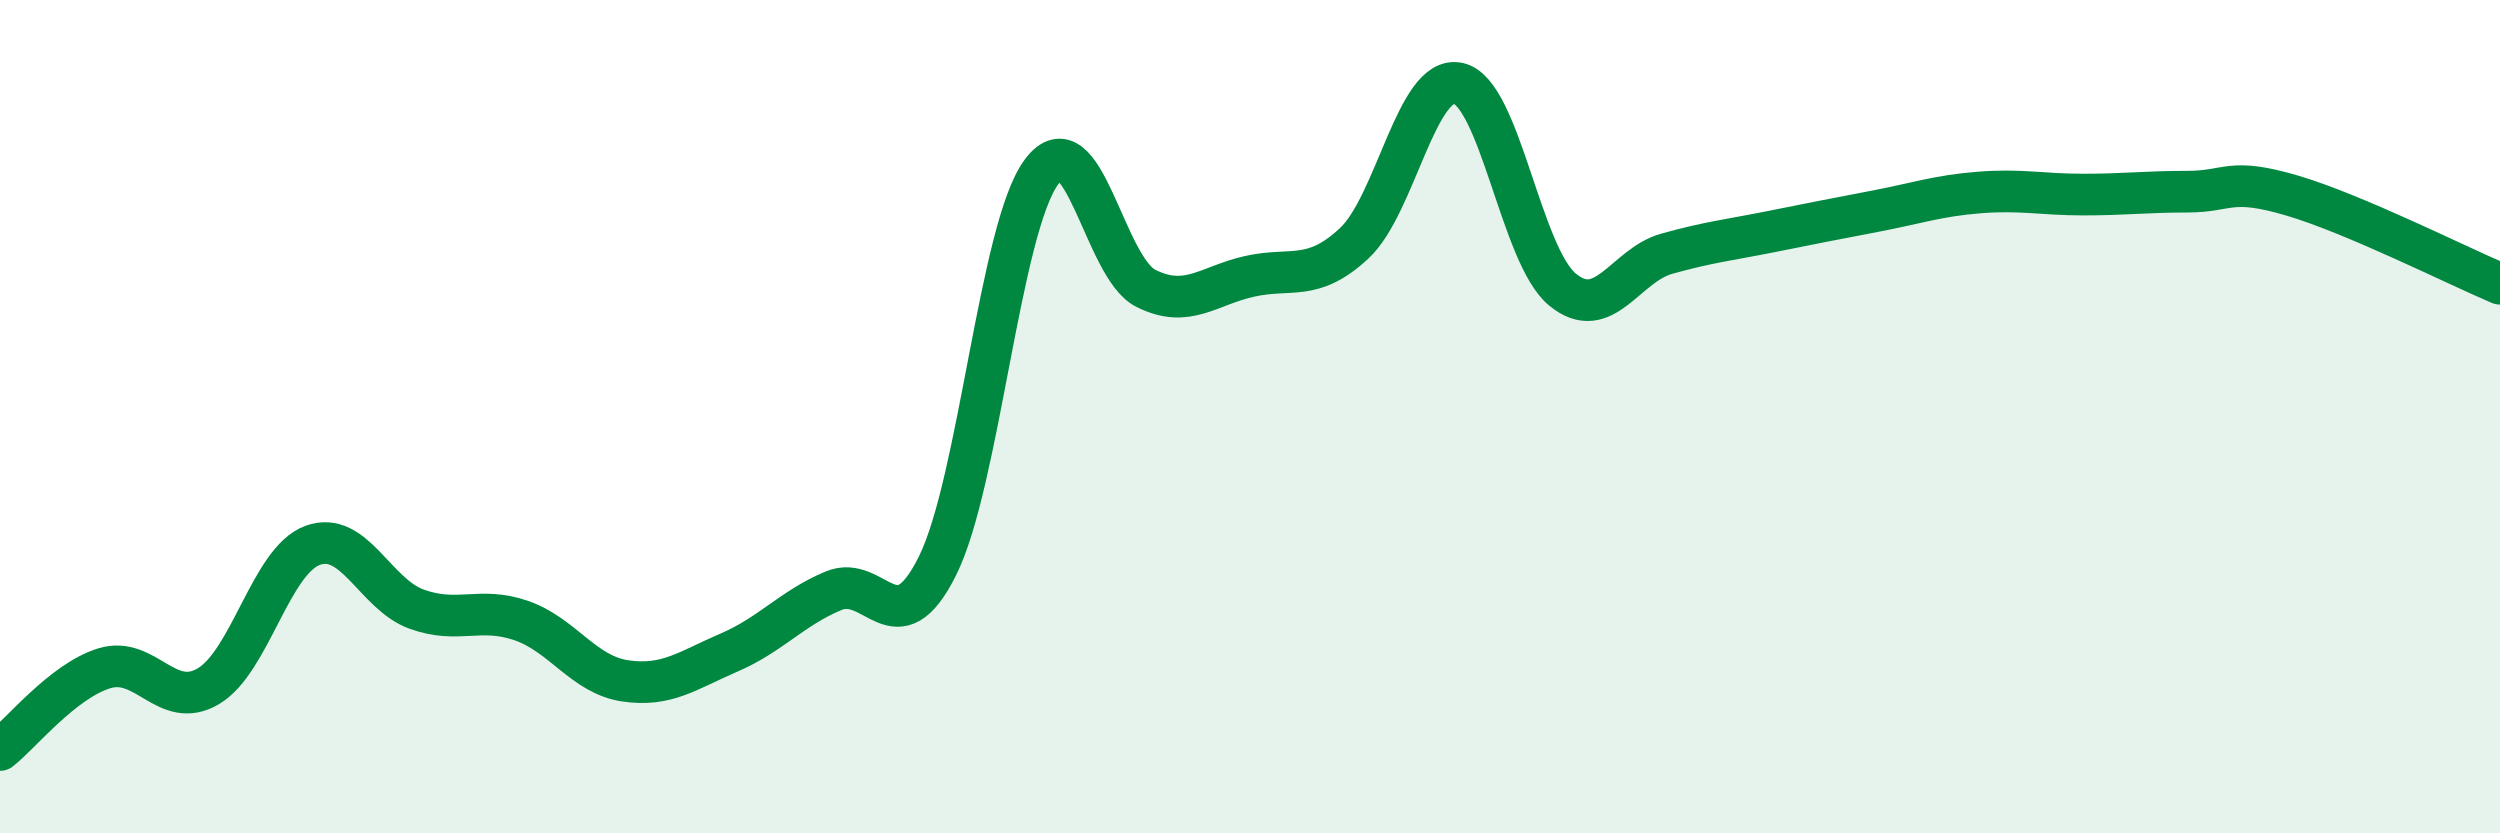
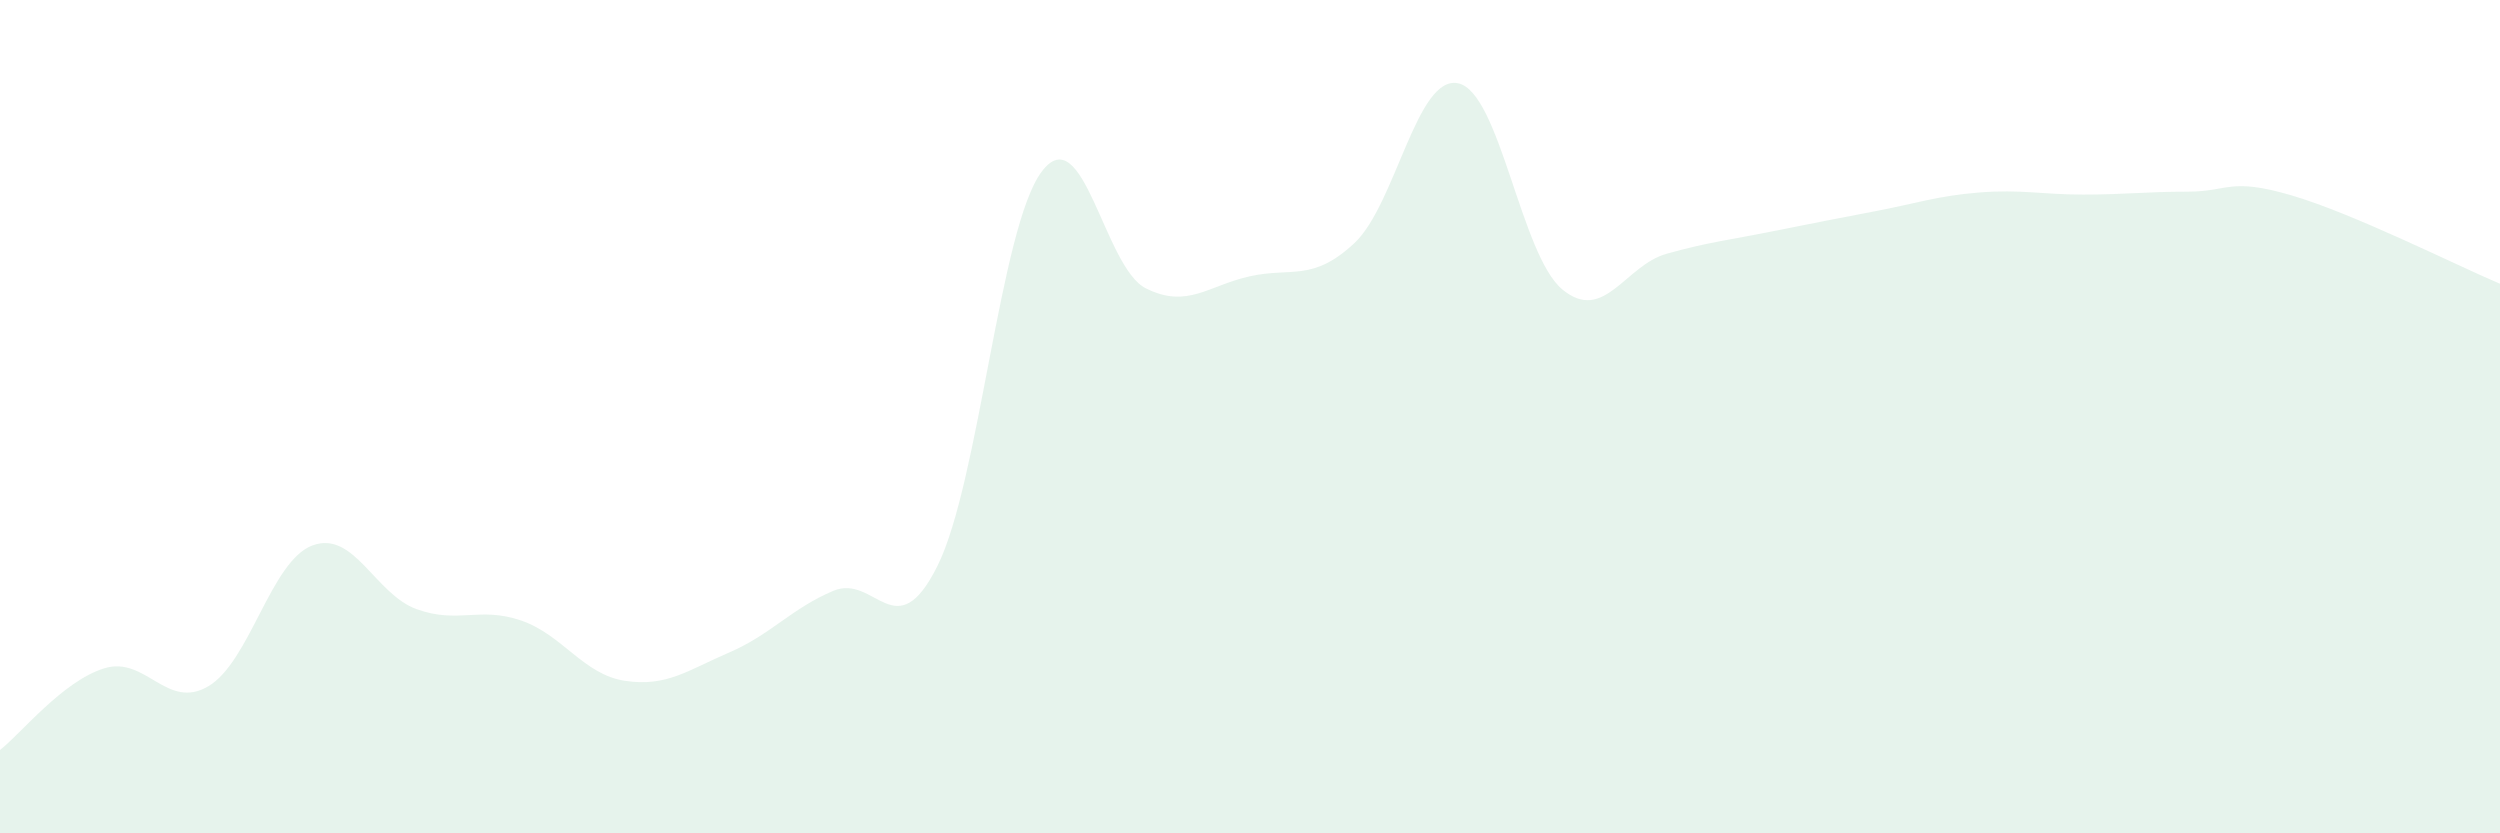
<svg xmlns="http://www.w3.org/2000/svg" width="60" height="20" viewBox="0 0 60 20">
  <path d="M 0,18 C 0.5,17.61 1.5,16.35 2.5,16.04 C 3.5,15.73 4,17.06 5,16.47 C 6,15.88 6.5,13.46 7.5,13.09 C 8.5,12.72 9,14.26 10,14.62 C 11,14.98 11.5,14.55 12.5,14.89 C 13.5,15.23 14,16.19 15,16.34 C 16,16.49 16.5,16.09 17.5,15.66 C 18.5,15.23 19,14.6 20,14.18 C 21,13.76 21.5,15.59 22.5,13.58 C 23.5,11.57 24,5.45 25,4.12 C 26,2.79 26.5,6.42 27.5,6.92 C 28.5,7.42 29,6.85 30,6.63 C 31,6.41 31.5,6.77 32.5,5.84 C 33.5,4.91 34,1.78 35,2 C 36,2.22 36.5,6.13 37.5,6.95 C 38.5,7.77 39,6.37 40,6.09 C 41,5.81 41.5,5.76 42.5,5.56 C 43.5,5.36 44,5.26 45,5.07 C 46,4.88 46.5,4.7 47.5,4.62 C 48.5,4.54 49,4.67 50,4.67 C 51,4.67 51.5,4.6 52.5,4.6 C 53.5,4.6 53.5,4.25 55,4.69 C 56.5,5.13 59,6.39 60,6.81L60 20L0 20Z" fill="#008740" opacity="0.1" stroke-linecap="round" stroke-linejoin="round" />
-   <path d="M 0,18 C 0.5,17.61 1.5,16.35 2.5,16.04 C 3.5,15.73 4,17.06 5,16.47 C 6,15.88 6.5,13.46 7.5,13.09 C 8.5,12.72 9,14.26 10,14.62 C 11,14.98 11.5,14.55 12.5,14.89 C 13.5,15.23 14,16.19 15,16.34 C 16,16.49 16.5,16.09 17.5,15.66 C 18.5,15.23 19,14.6 20,14.18 C 21,13.76 21.5,15.59 22.5,13.58 C 23.5,11.57 24,5.45 25,4.12 C 26,2.79 26.5,6.42 27.5,6.92 C 28.5,7.42 29,6.85 30,6.63 C 31,6.41 31.5,6.77 32.5,5.84 C 33.5,4.91 34,1.78 35,2 C 36,2.22 36.5,6.13 37.5,6.95 C 38.5,7.77 39,6.37 40,6.09 C 41,5.81 41.5,5.76 42.5,5.56 C 43.5,5.36 44,5.26 45,5.07 C 46,4.88 46.5,4.7 47.5,4.62 C 48.5,4.54 49,4.67 50,4.67 C 51,4.67 51.5,4.6 52.5,4.6 C 53.5,4.6 53.5,4.25 55,4.69 C 56.5,5.13 59,6.39 60,6.81" stroke="#008740" stroke-width="1" fill="none" stroke-linecap="round" stroke-linejoin="round" />
</svg>